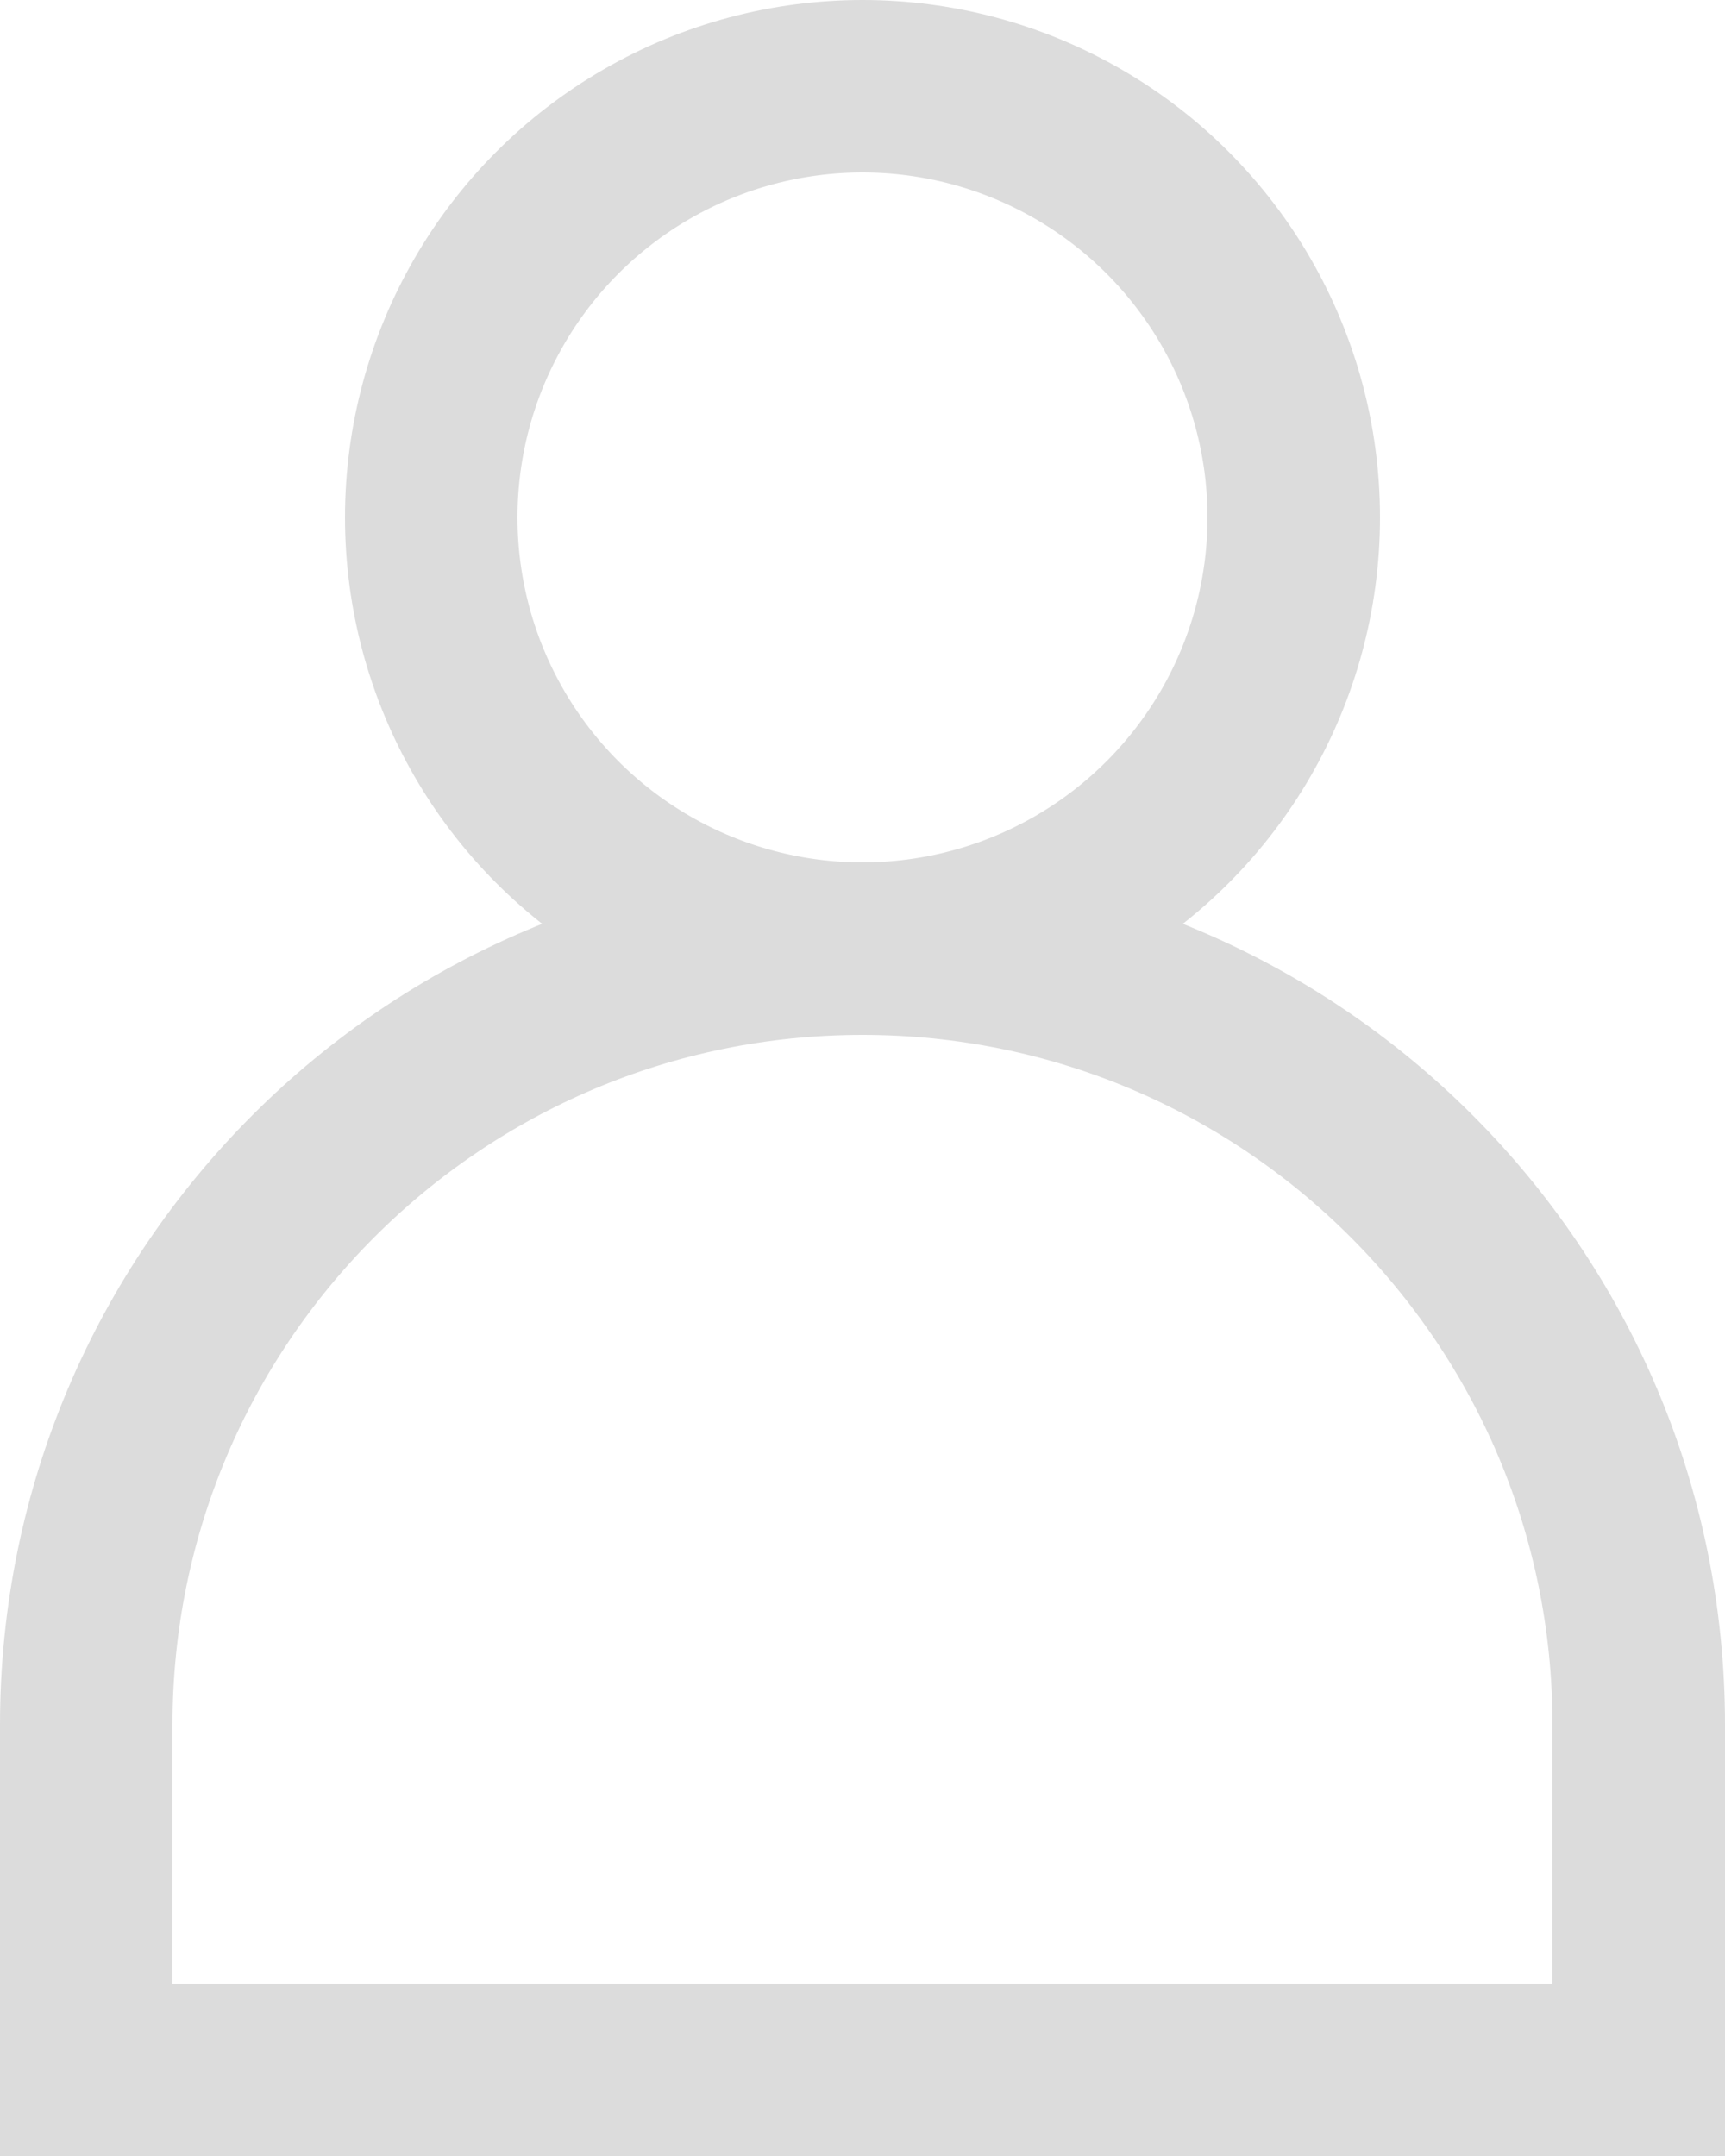
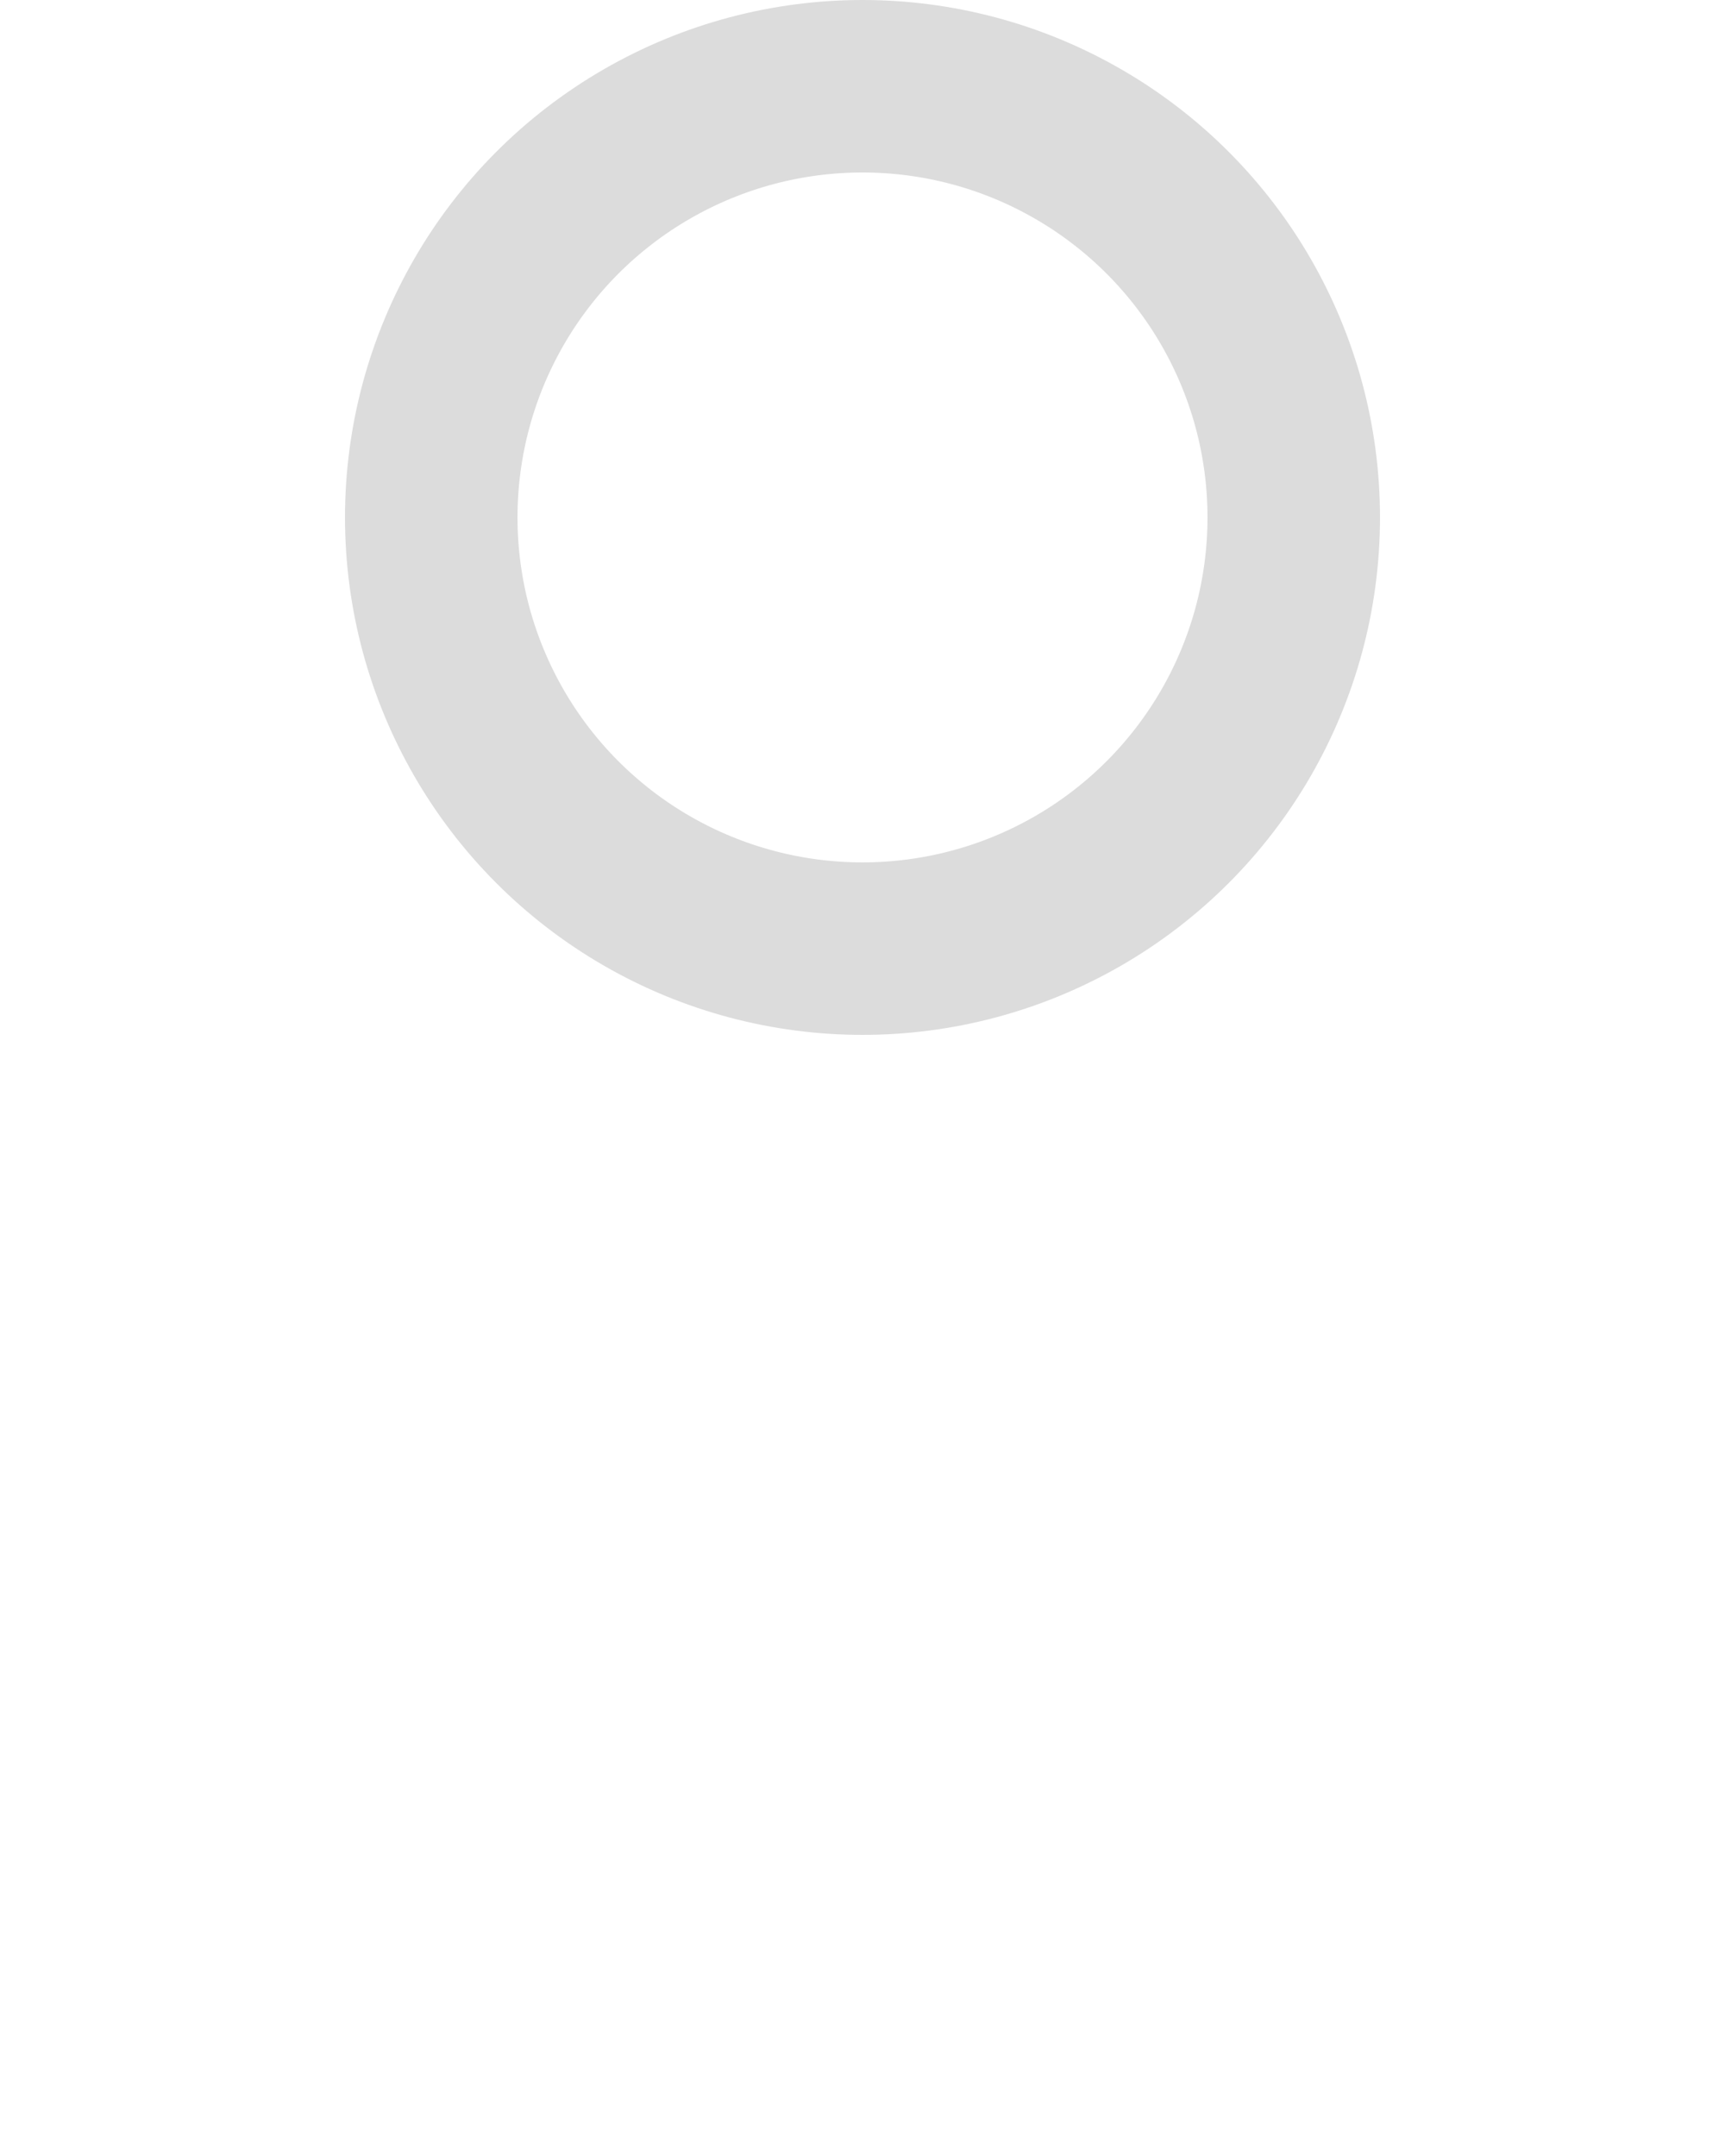
<svg xmlns="http://www.w3.org/2000/svg" width="20" height="25" viewBox="0 0 20 25" fill="none">
-   <path d="M1 20C1 15.029 5.029 11 10 11C14.971 11 19 15.029 19 20V24H1V20Z" stroke="#DCDCDC" stroke-width="2" />
  <circle cx="10" cy="6" r="5" stroke="#DCDCDC" stroke-width="2" />
</svg>